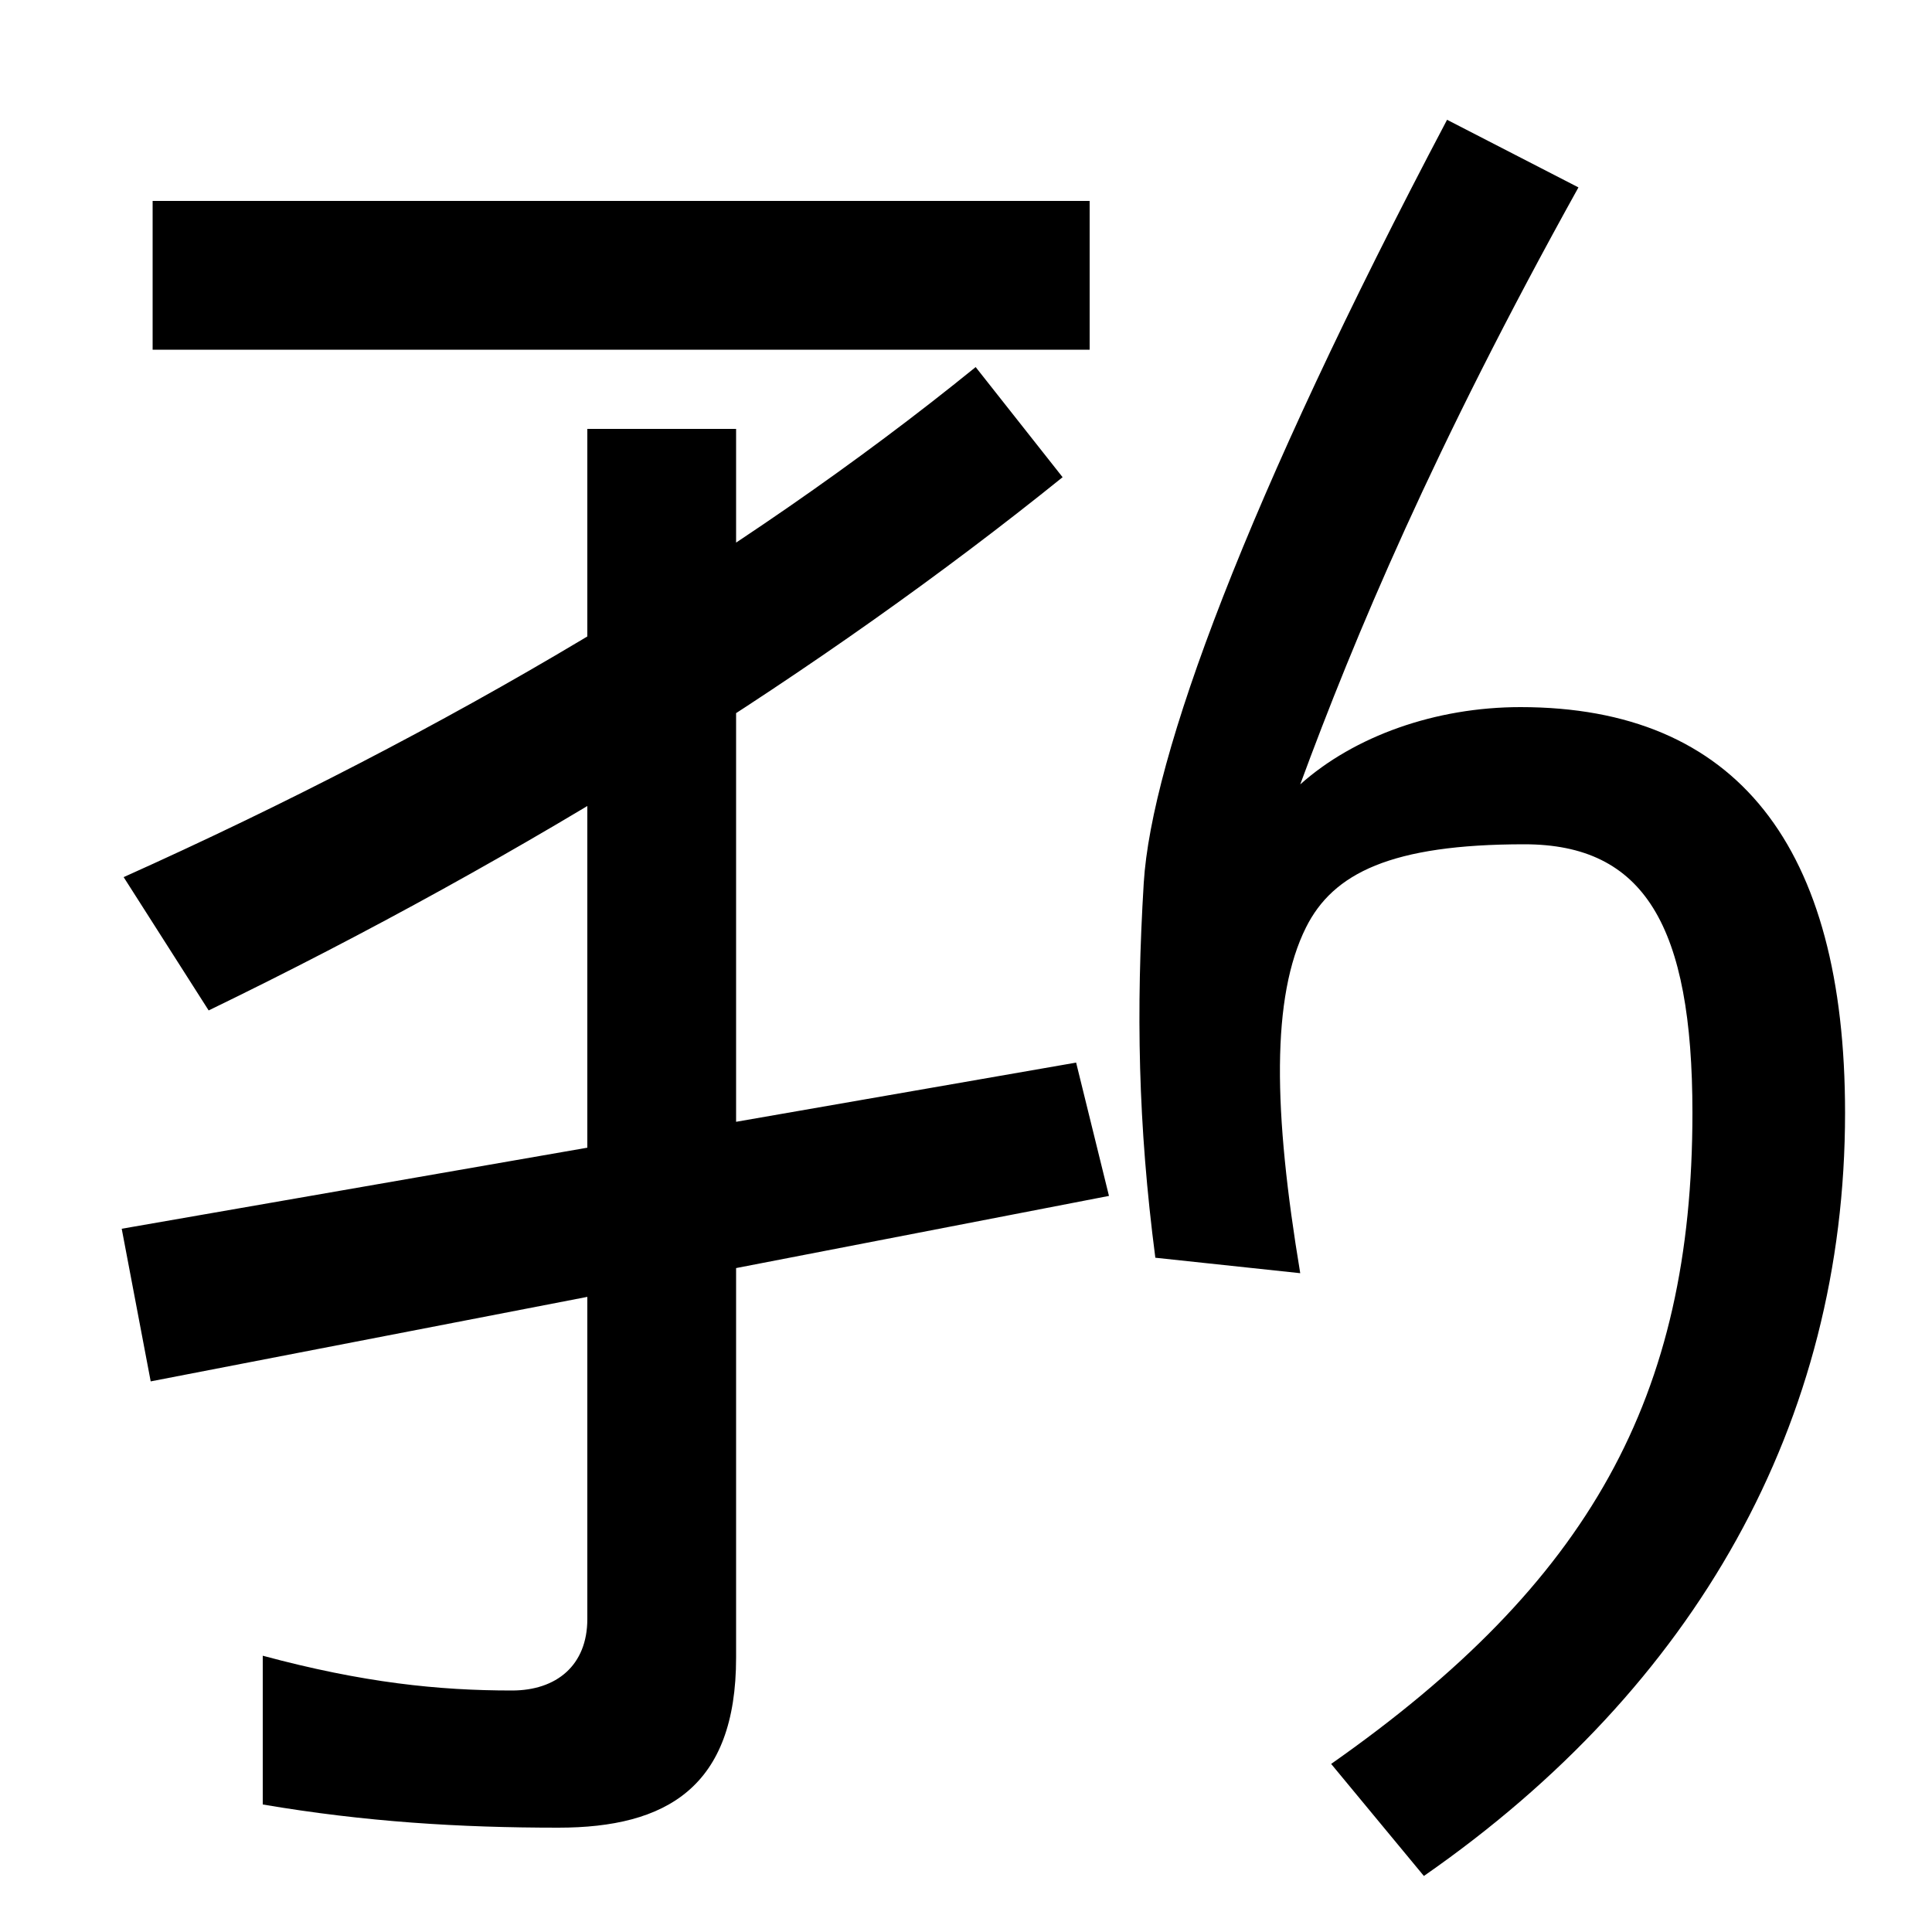
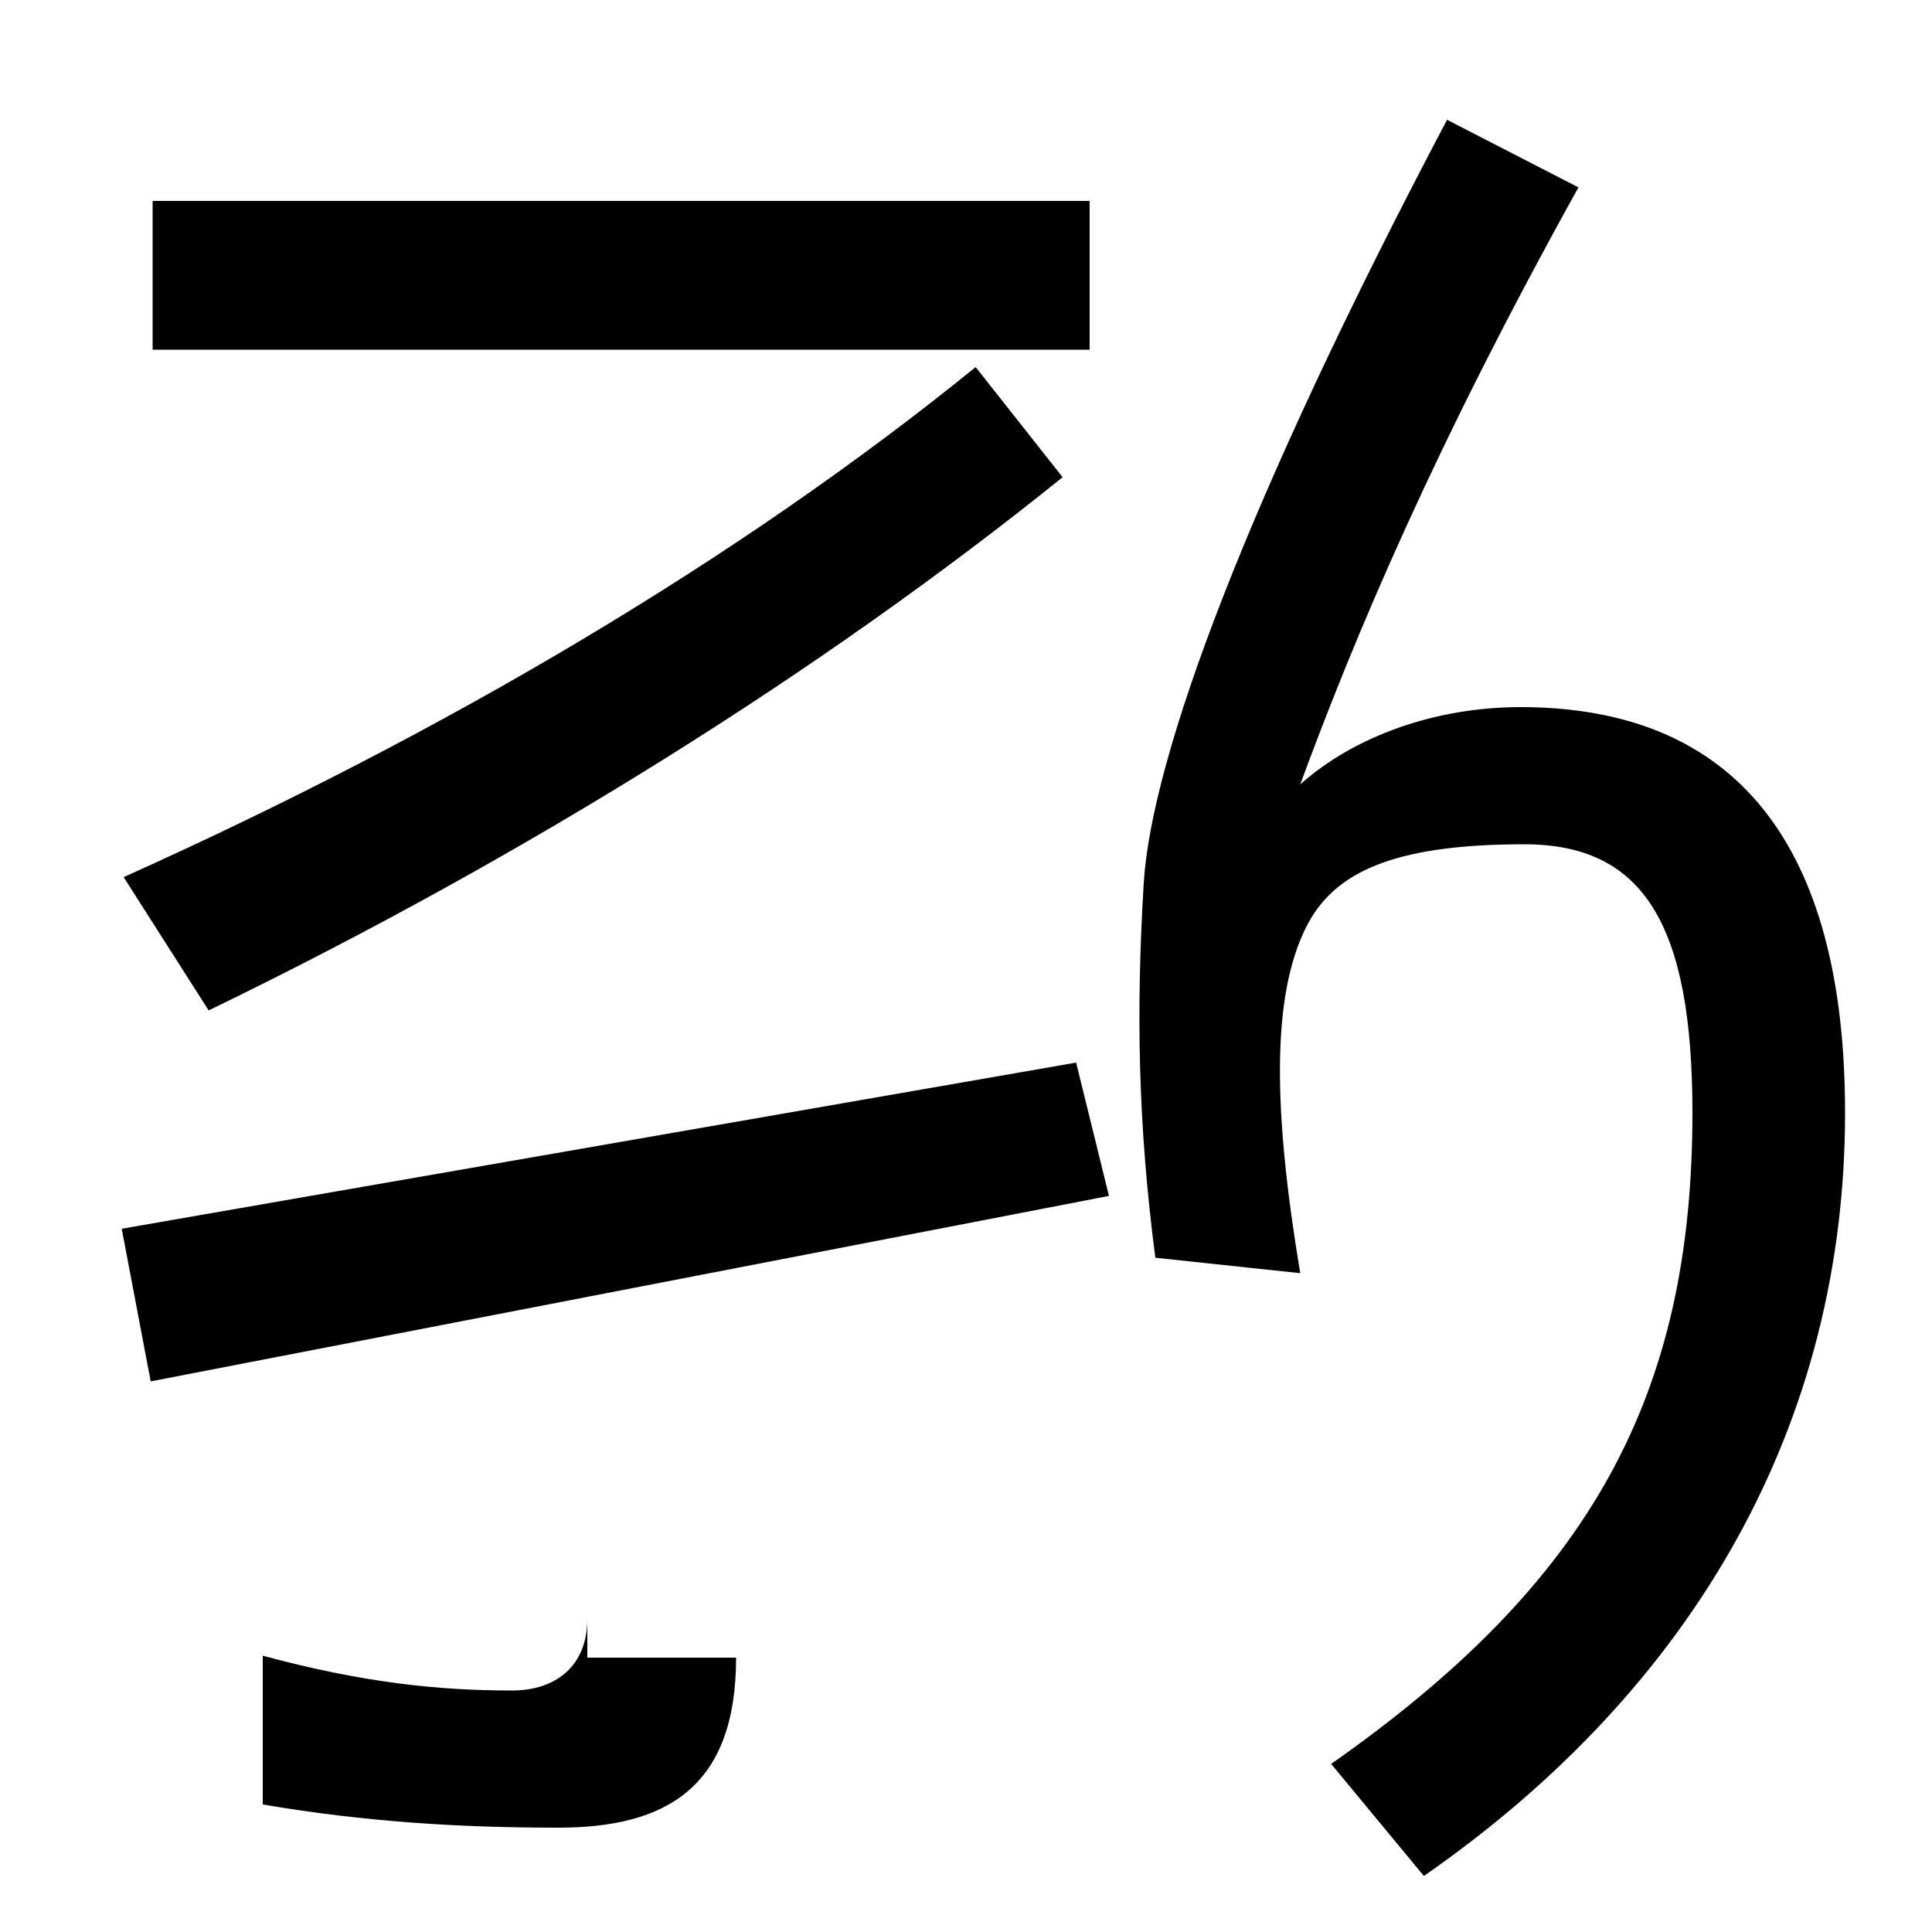
<svg xmlns="http://www.w3.org/2000/svg" width="1000" height="1000">
-   <path d="M79 776V699H564V776ZM78 165 574 261 557 330 63 244ZM289 -66C345 -66 381 -45 381 22V658H304V42C304 18 288 5 265 5C227 5 188 9 136 23V-54C189 -63 238 -66 289 -66ZM64 426 108 357C273 437 426 533 550 633L505 690C383 591 231 501 64 426ZM689 -33 737 -91C878 7 955 144 955 304C955 442 899 514 787 514C743 514 701 499 673 474C701 550 742 648 817 783L749 818C645 621 596 488 592 423C588 357 589 298 598 229L673 221C659 305 658 364 676 400C690 428 720 443 789 443C851 443 876 401 876 304C876 157 823 61 689 -33Z" transform="translate(0, 880) scale(1,-1)" />
+   <path d="M79 776V699H564V776ZM78 165 574 261 557 330 63 244ZM289 -66C345 -66 381 -45 381 22H304V42C304 18 288 5 265 5C227 5 188 9 136 23V-54C189 -63 238 -66 289 -66ZM64 426 108 357C273 437 426 533 550 633L505 690C383 591 231 501 64 426ZM689 -33 737 -91C878 7 955 144 955 304C955 442 899 514 787 514C743 514 701 499 673 474C701 550 742 648 817 783L749 818C645 621 596 488 592 423C588 357 589 298 598 229L673 221C659 305 658 364 676 400C690 428 720 443 789 443C851 443 876 401 876 304C876 157 823 61 689 -33Z" transform="translate(0, 880) scale(1,-1)" />
</svg>